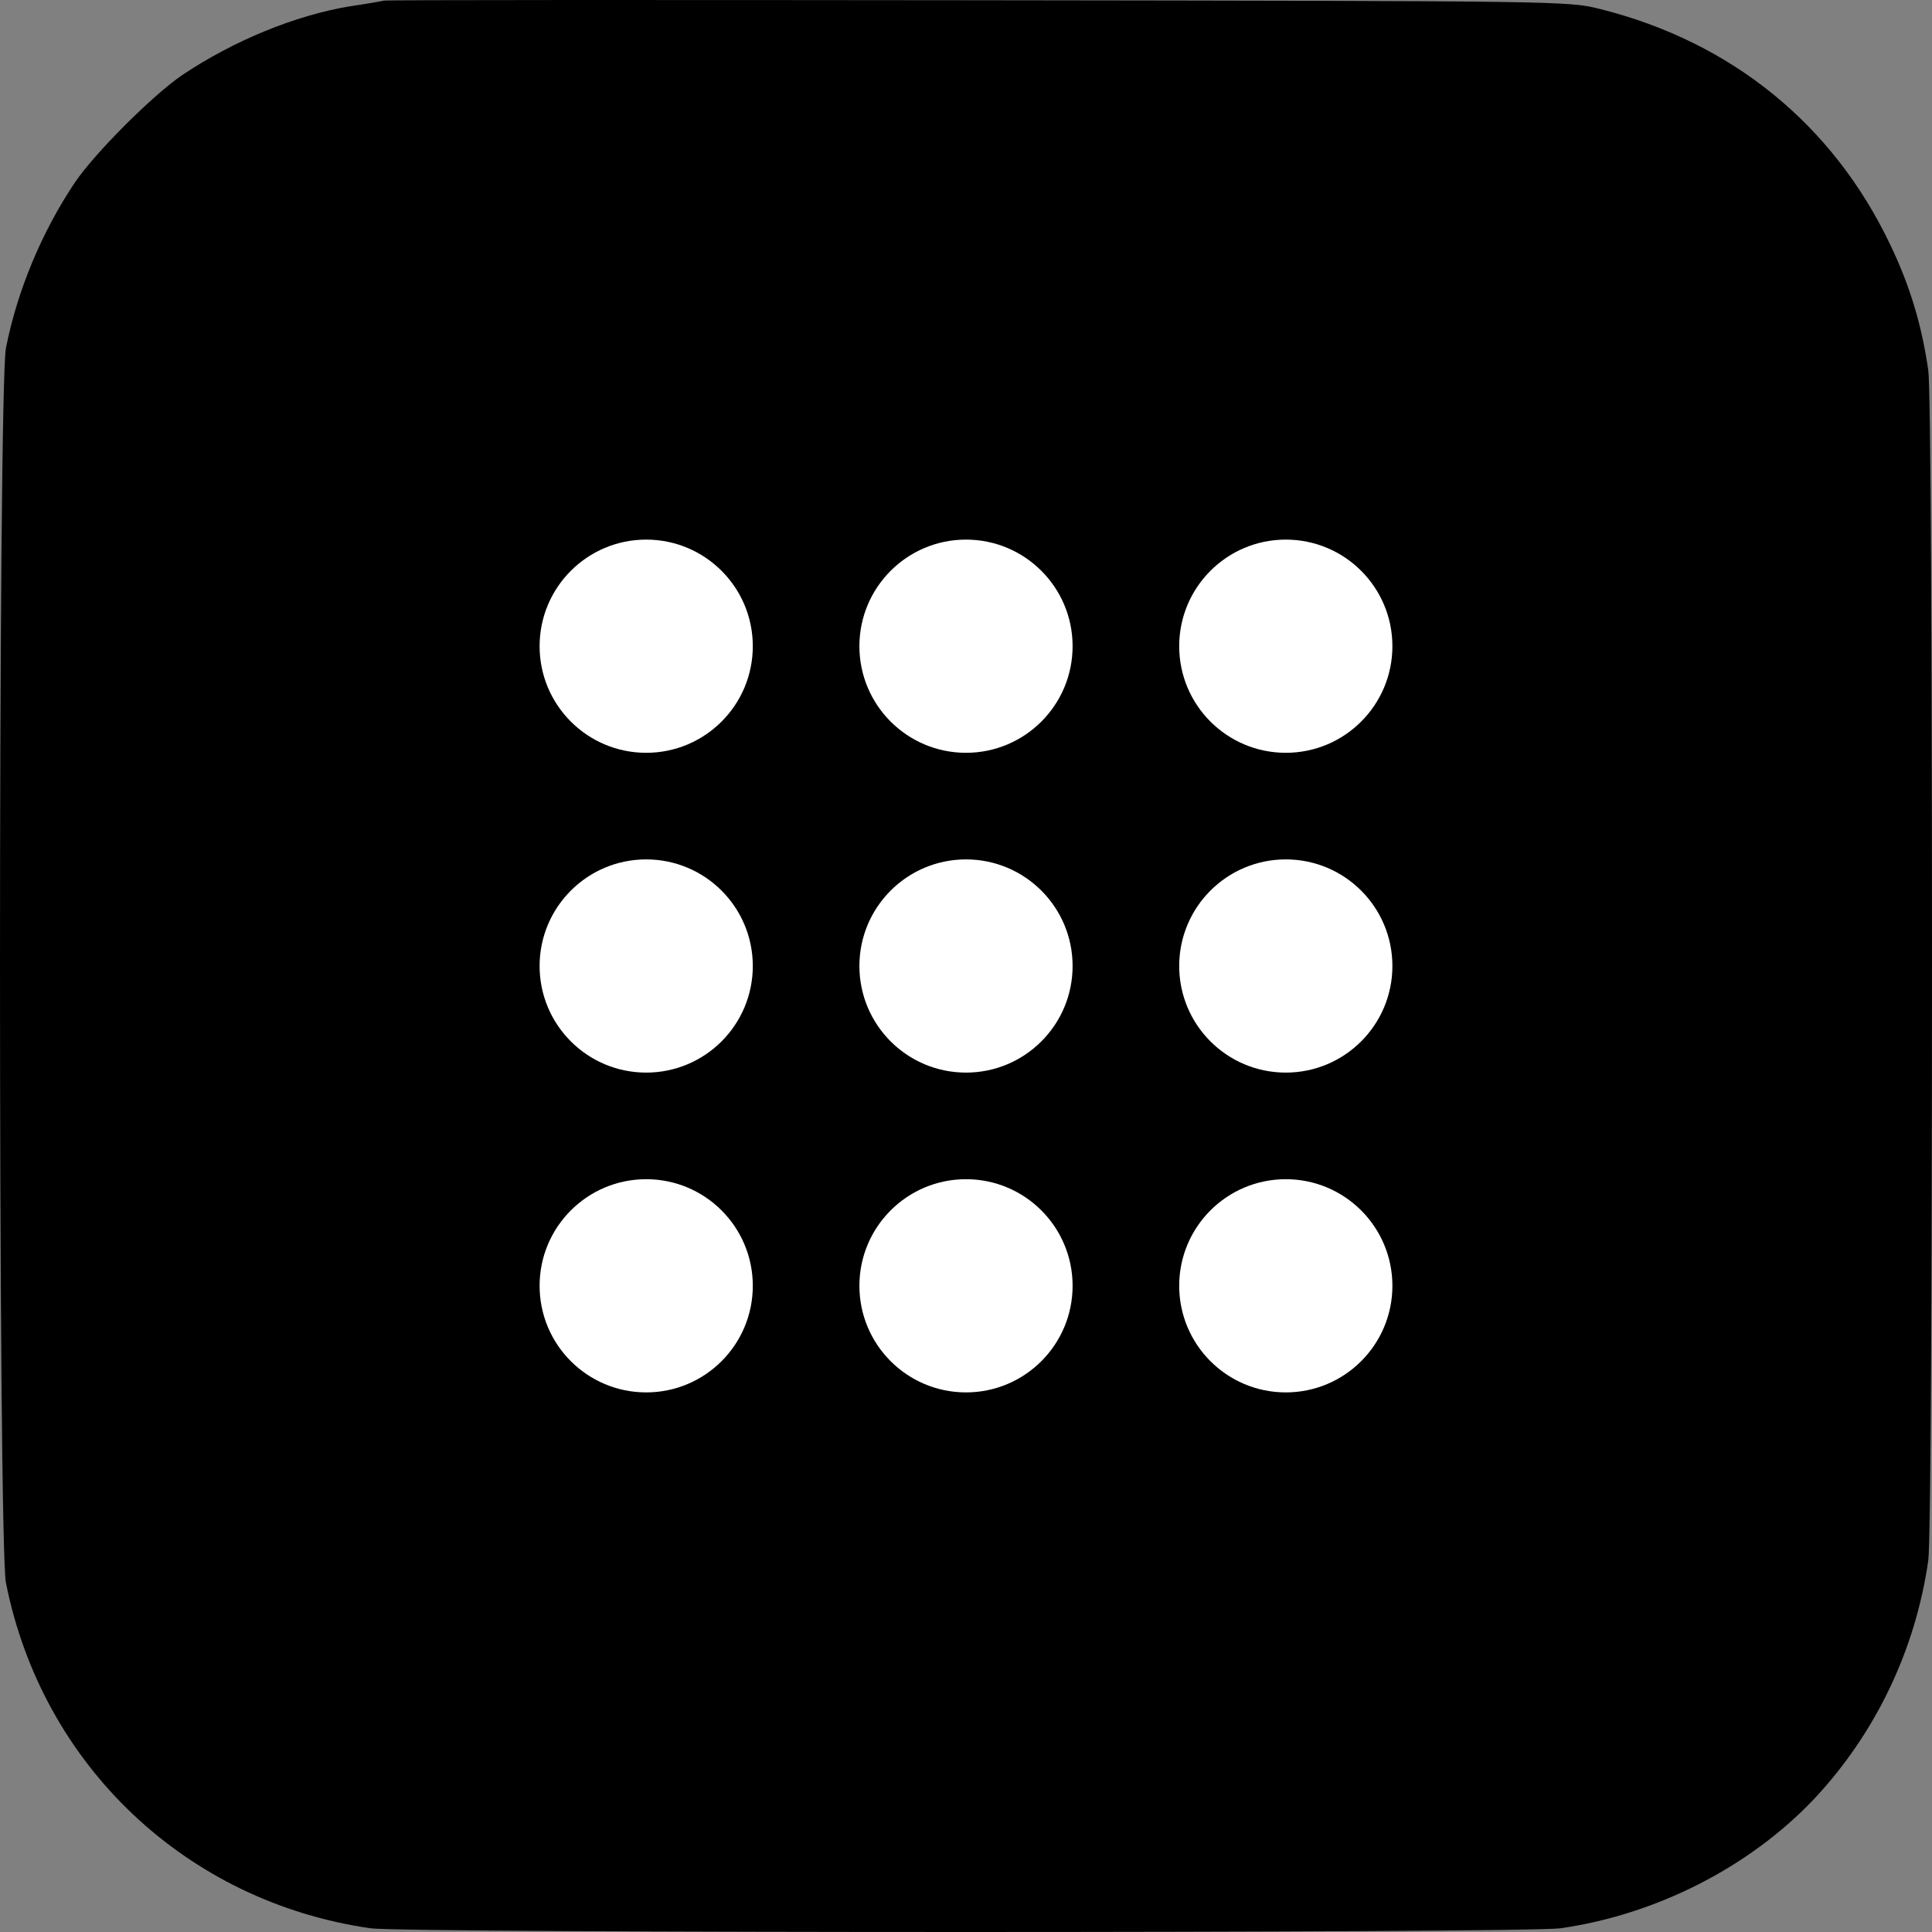
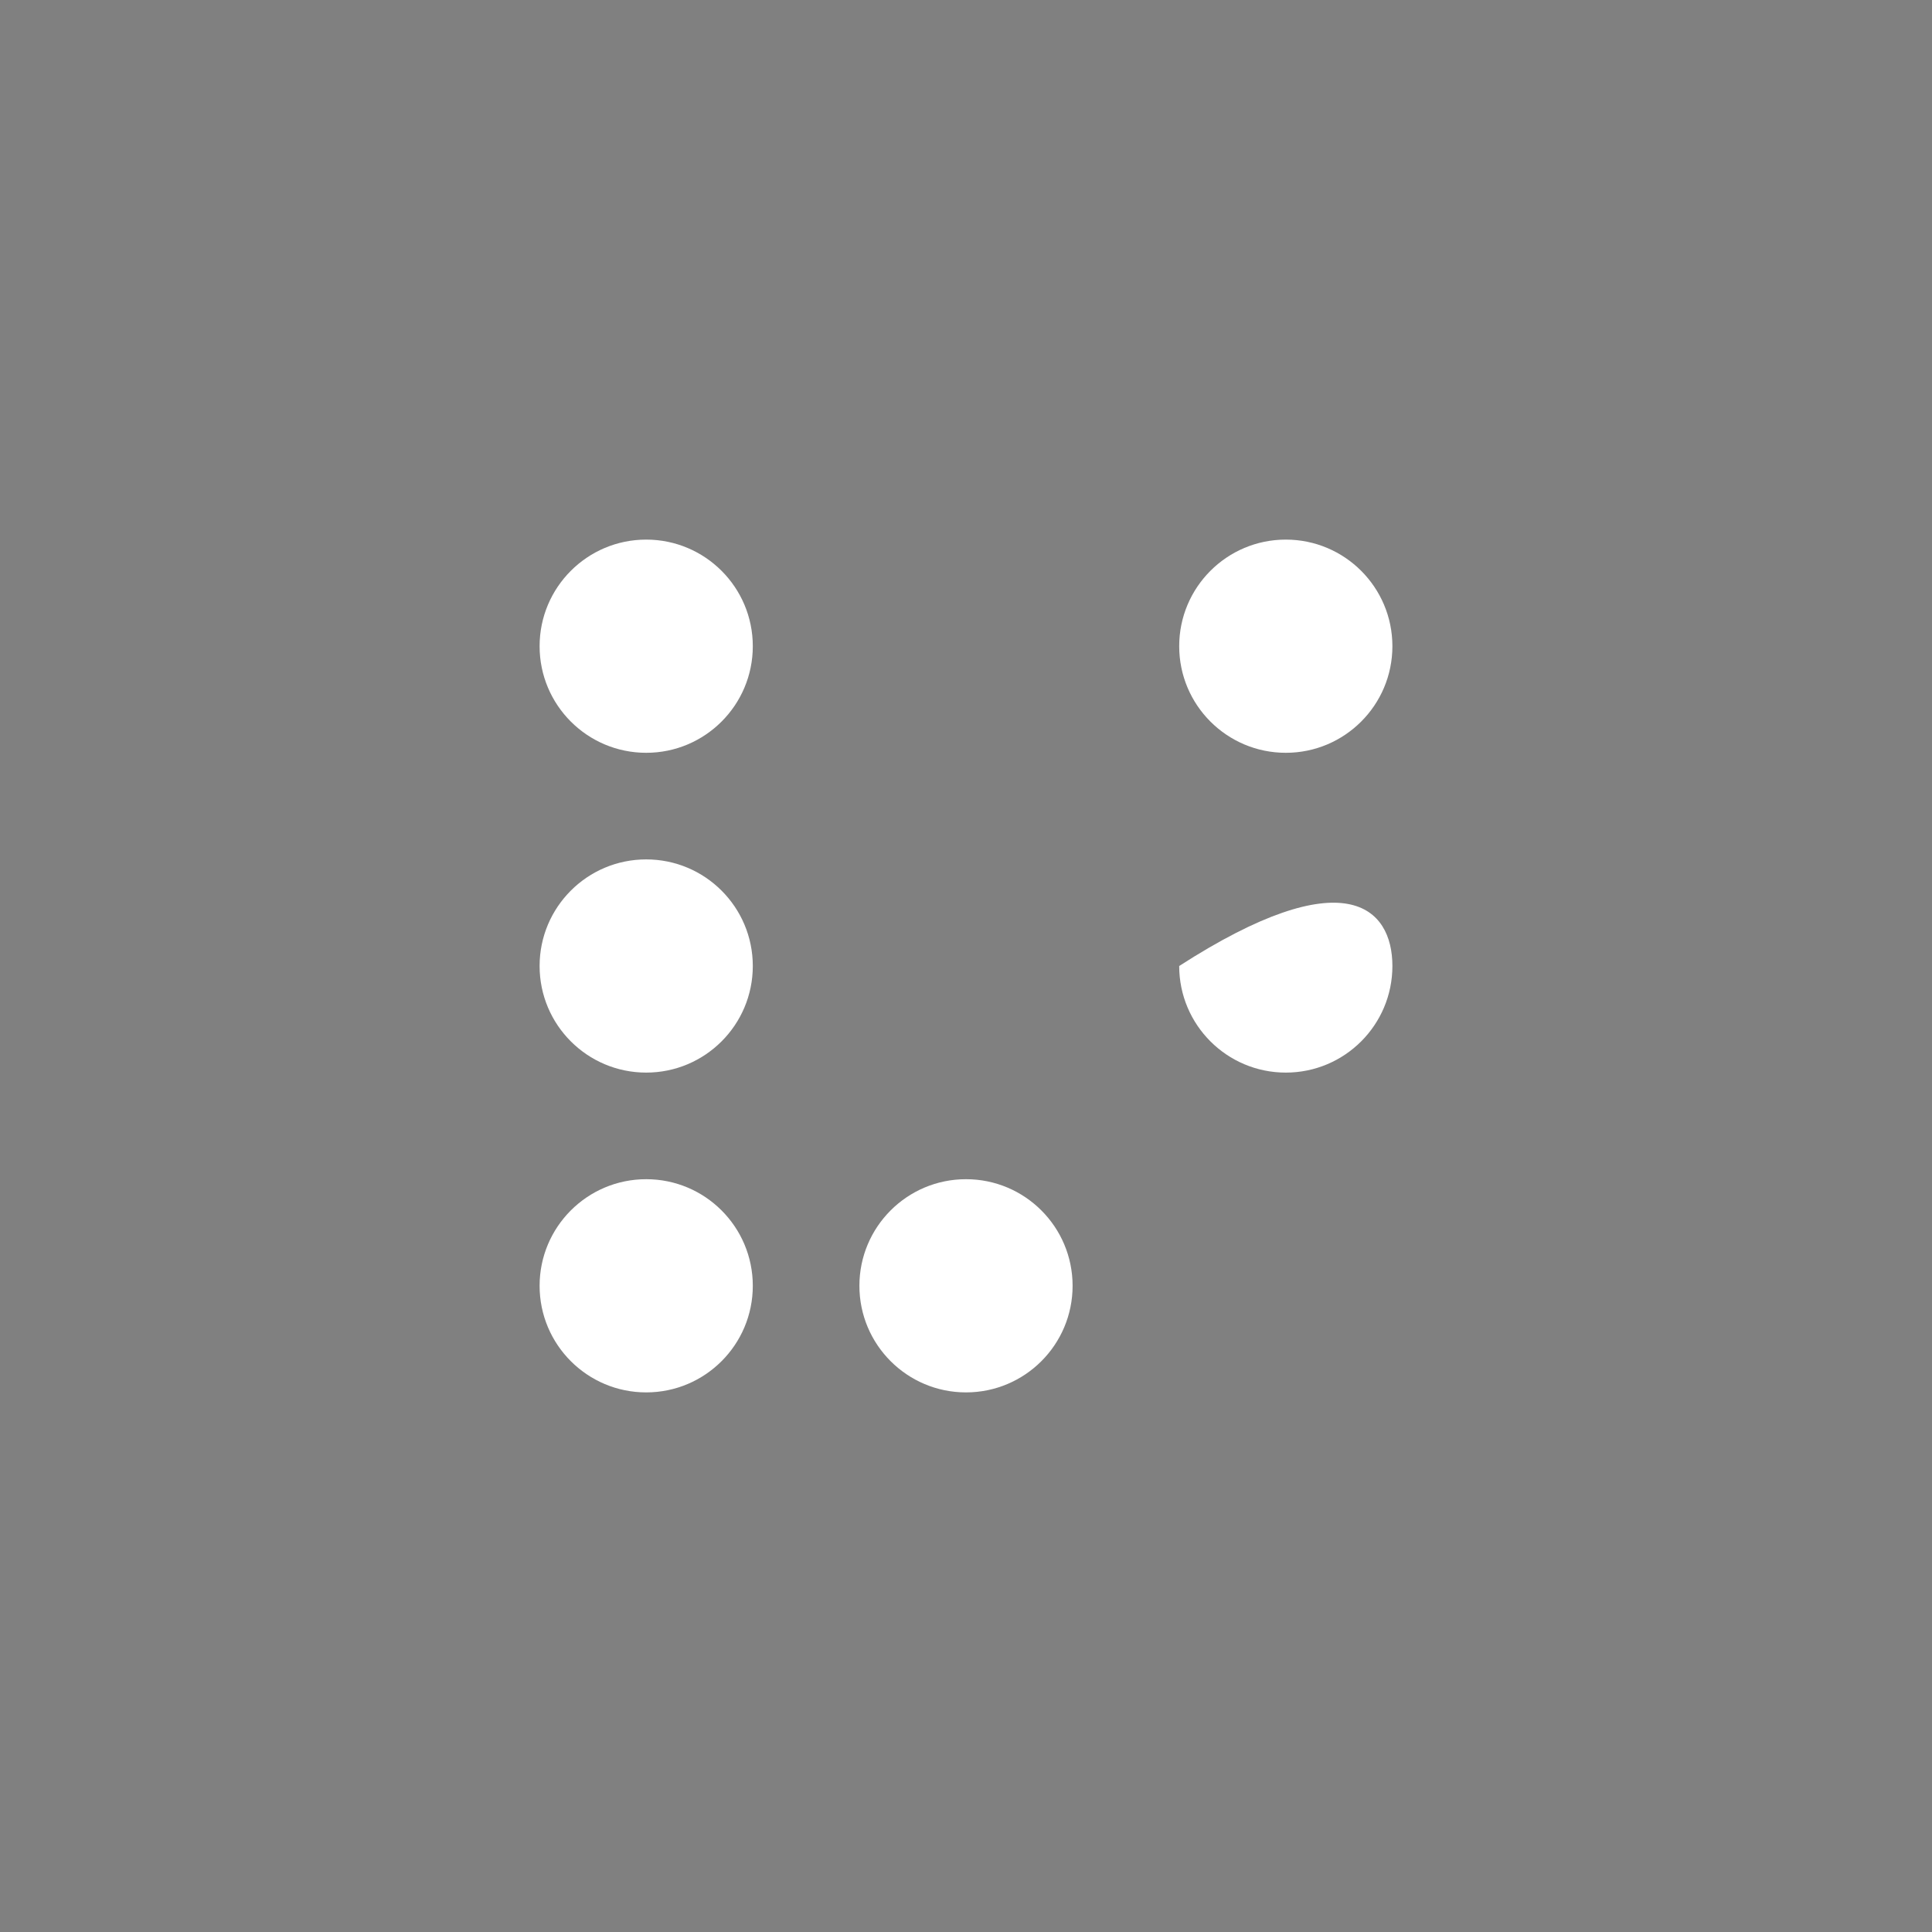
<svg xmlns="http://www.w3.org/2000/svg" width="256" height="256" viewBox="0 0 512 512" fill="none">
  <rect x="0" y="0" width="512" height="512" fill="#808080" stroke="none" />
-   <path d="M101.745 0.166C100.944 0.366 96.841 1.066 92.738 1.667C78.228 4.069 61.917 10.773 48.308 19.88C40.503 25.183 25.192 40.494 19.889 48.3C11.083 61.409 4.578 77.02 1.576 92.23C-0.525 102.638 -0.525 409.053 1.576 419.46C11.183 467.894 49.409 504.019 98.242 511.024C107.749 512.325 403.951 512.325 413.458 511.024C438.875 507.422 463.592 494.813 480.604 476.9C496.915 459.588 507.622 437.373 511.024 413.456C512.325 403.949 512.325 107.741 511.024 98.235C509.323 86.226 506.121 75.619 500.918 64.811C485.707 32.889 458.789 11.073 423.965 2.367C415.459 0.266 414.659 0.266 259.352 0.066C173.494 -0.034 102.545 -0.034 101.745 0.166Z" fill="black" />
-   <path d="M284.25 256C284.25 271.602 271.602 284.25 256 284.25C240.398 284.25 227.75 271.602 227.75 256C227.75 240.398 240.398 227.75 256 227.75C271.602 227.75 284.25 240.398 284.25 256Z" fill="white" />
-   <path d="M369 256C369 271.602 356.352 284.25 340.75 284.25C325.148 284.25 312.5 271.602 312.5 256C312.5 240.398 325.148 227.75 340.75 227.75C356.352 227.75 369 240.398 369 256Z" fill="white" />
+   <path d="M369 256C369 271.602 356.352 284.25 340.75 284.25C325.148 284.25 312.5 271.602 312.5 256C356.352 227.75 369 240.398 369 256Z" fill="white" />
  <path d="M199.5 256C199.5 271.602 186.852 284.25 171.25 284.25C155.648 284.25 143 271.602 143 256C143 240.398 155.648 227.75 171.25 227.75C186.852 227.75 199.5 240.398 199.5 256Z" fill="white" />
-   <path d="M284.25 171.25C284.25 186.852 271.602 199.5 256 199.5C240.398 199.5 227.75 186.852 227.75 171.25C227.75 155.648 240.398 143 256 143C271.602 143 284.25 155.648 284.25 171.25Z" fill="white" />
  <path d="M369 171.25C369 186.852 356.352 199.5 340.75 199.5C325.148 199.5 312.5 186.852 312.5 171.25C312.5 155.648 325.148 143 340.75 143C356.352 143 369 155.648 369 171.25Z" fill="white" />
  <path d="M199.5 171.25C199.5 186.852 186.852 199.5 171.25 199.5C155.648 199.5 143 186.852 143 171.25C143 155.648 155.648 143 171.25 143C186.852 143 199.5 155.648 199.5 171.25Z" fill="white" />
  <path d="M284.25 340.75C284.25 356.352 271.602 369 256 369C240.398 369 227.75 356.352 227.75 340.75C227.75 325.148 240.398 312.5 256 312.5C271.602 312.5 284.25 325.148 284.25 340.75Z" fill="white" />
-   <path d="M369 340.75C369 356.352 356.352 369 340.75 369C325.148 369 312.5 356.352 312.5 340.75C312.5 325.148 325.148 312.5 340.75 312.5C356.352 312.5 369 325.148 369 340.75Z" fill="white" />
  <path d="M199.5 340.75C199.5 356.352 186.852 369 171.25 369C155.648 369 143 356.352 143 340.75C143 325.148 155.648 312.5 171.25 312.5C186.852 312.5 199.5 325.148 199.5 340.75Z" fill="white" />
</svg>